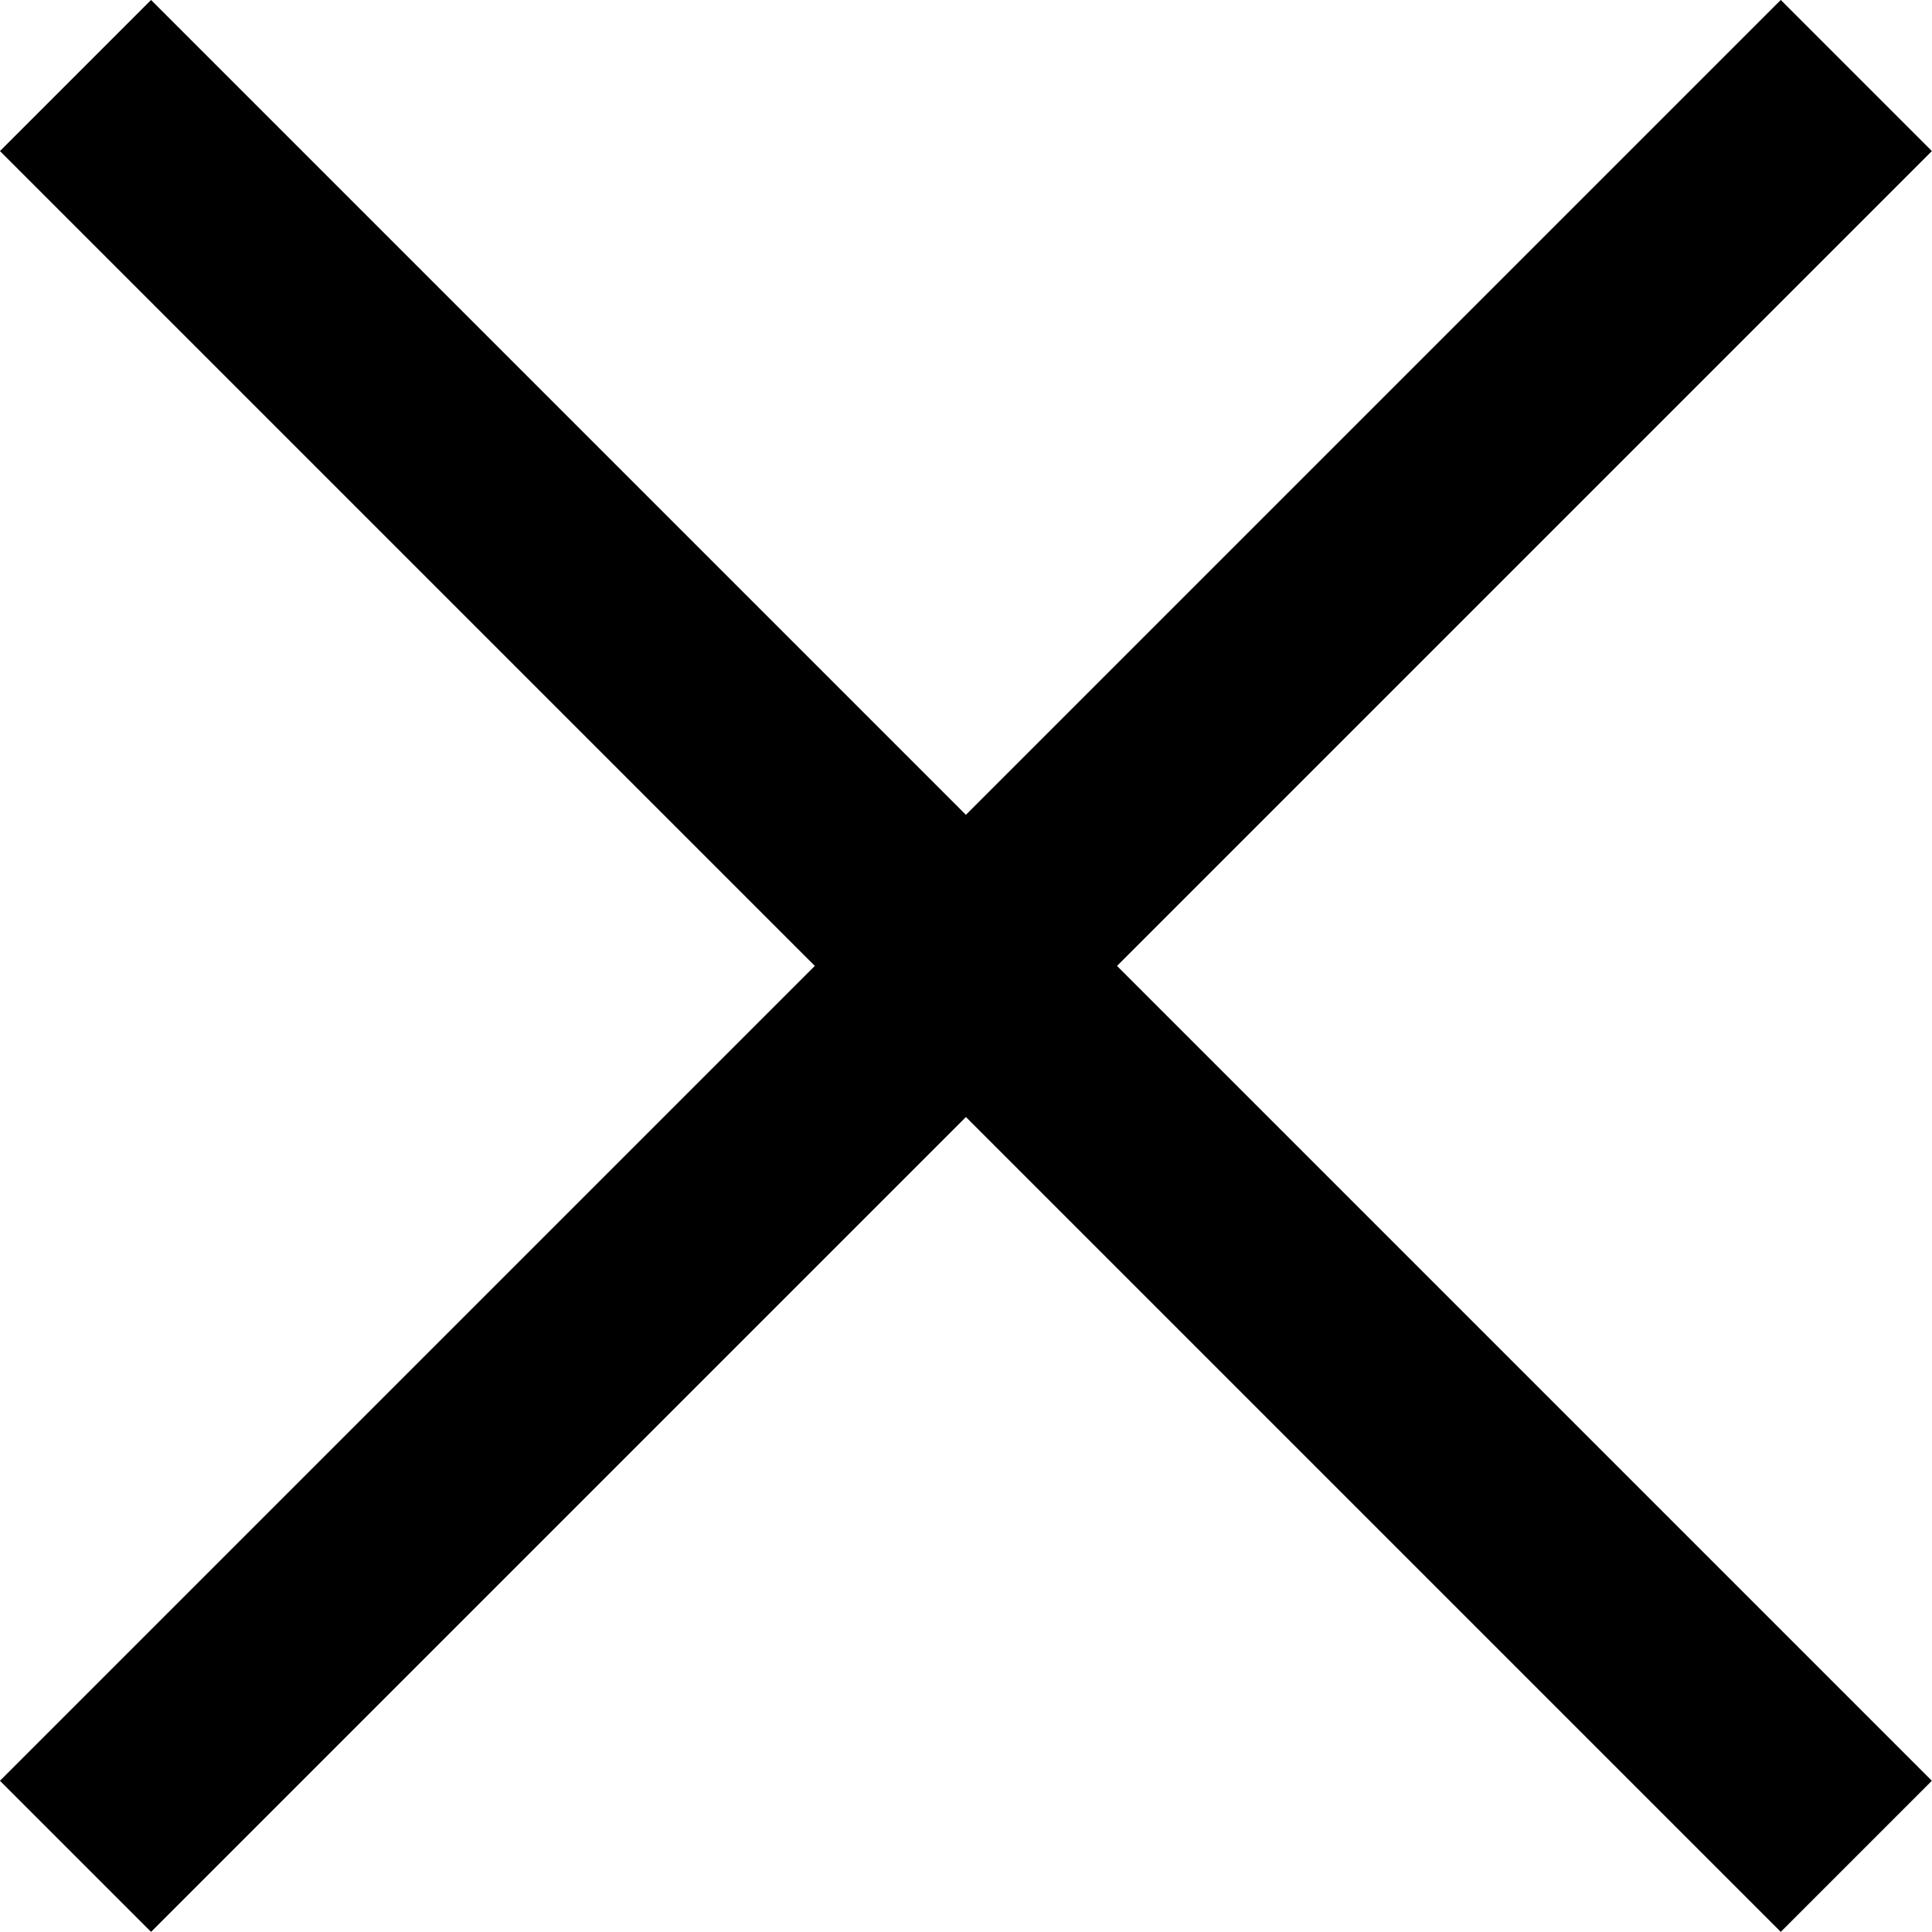
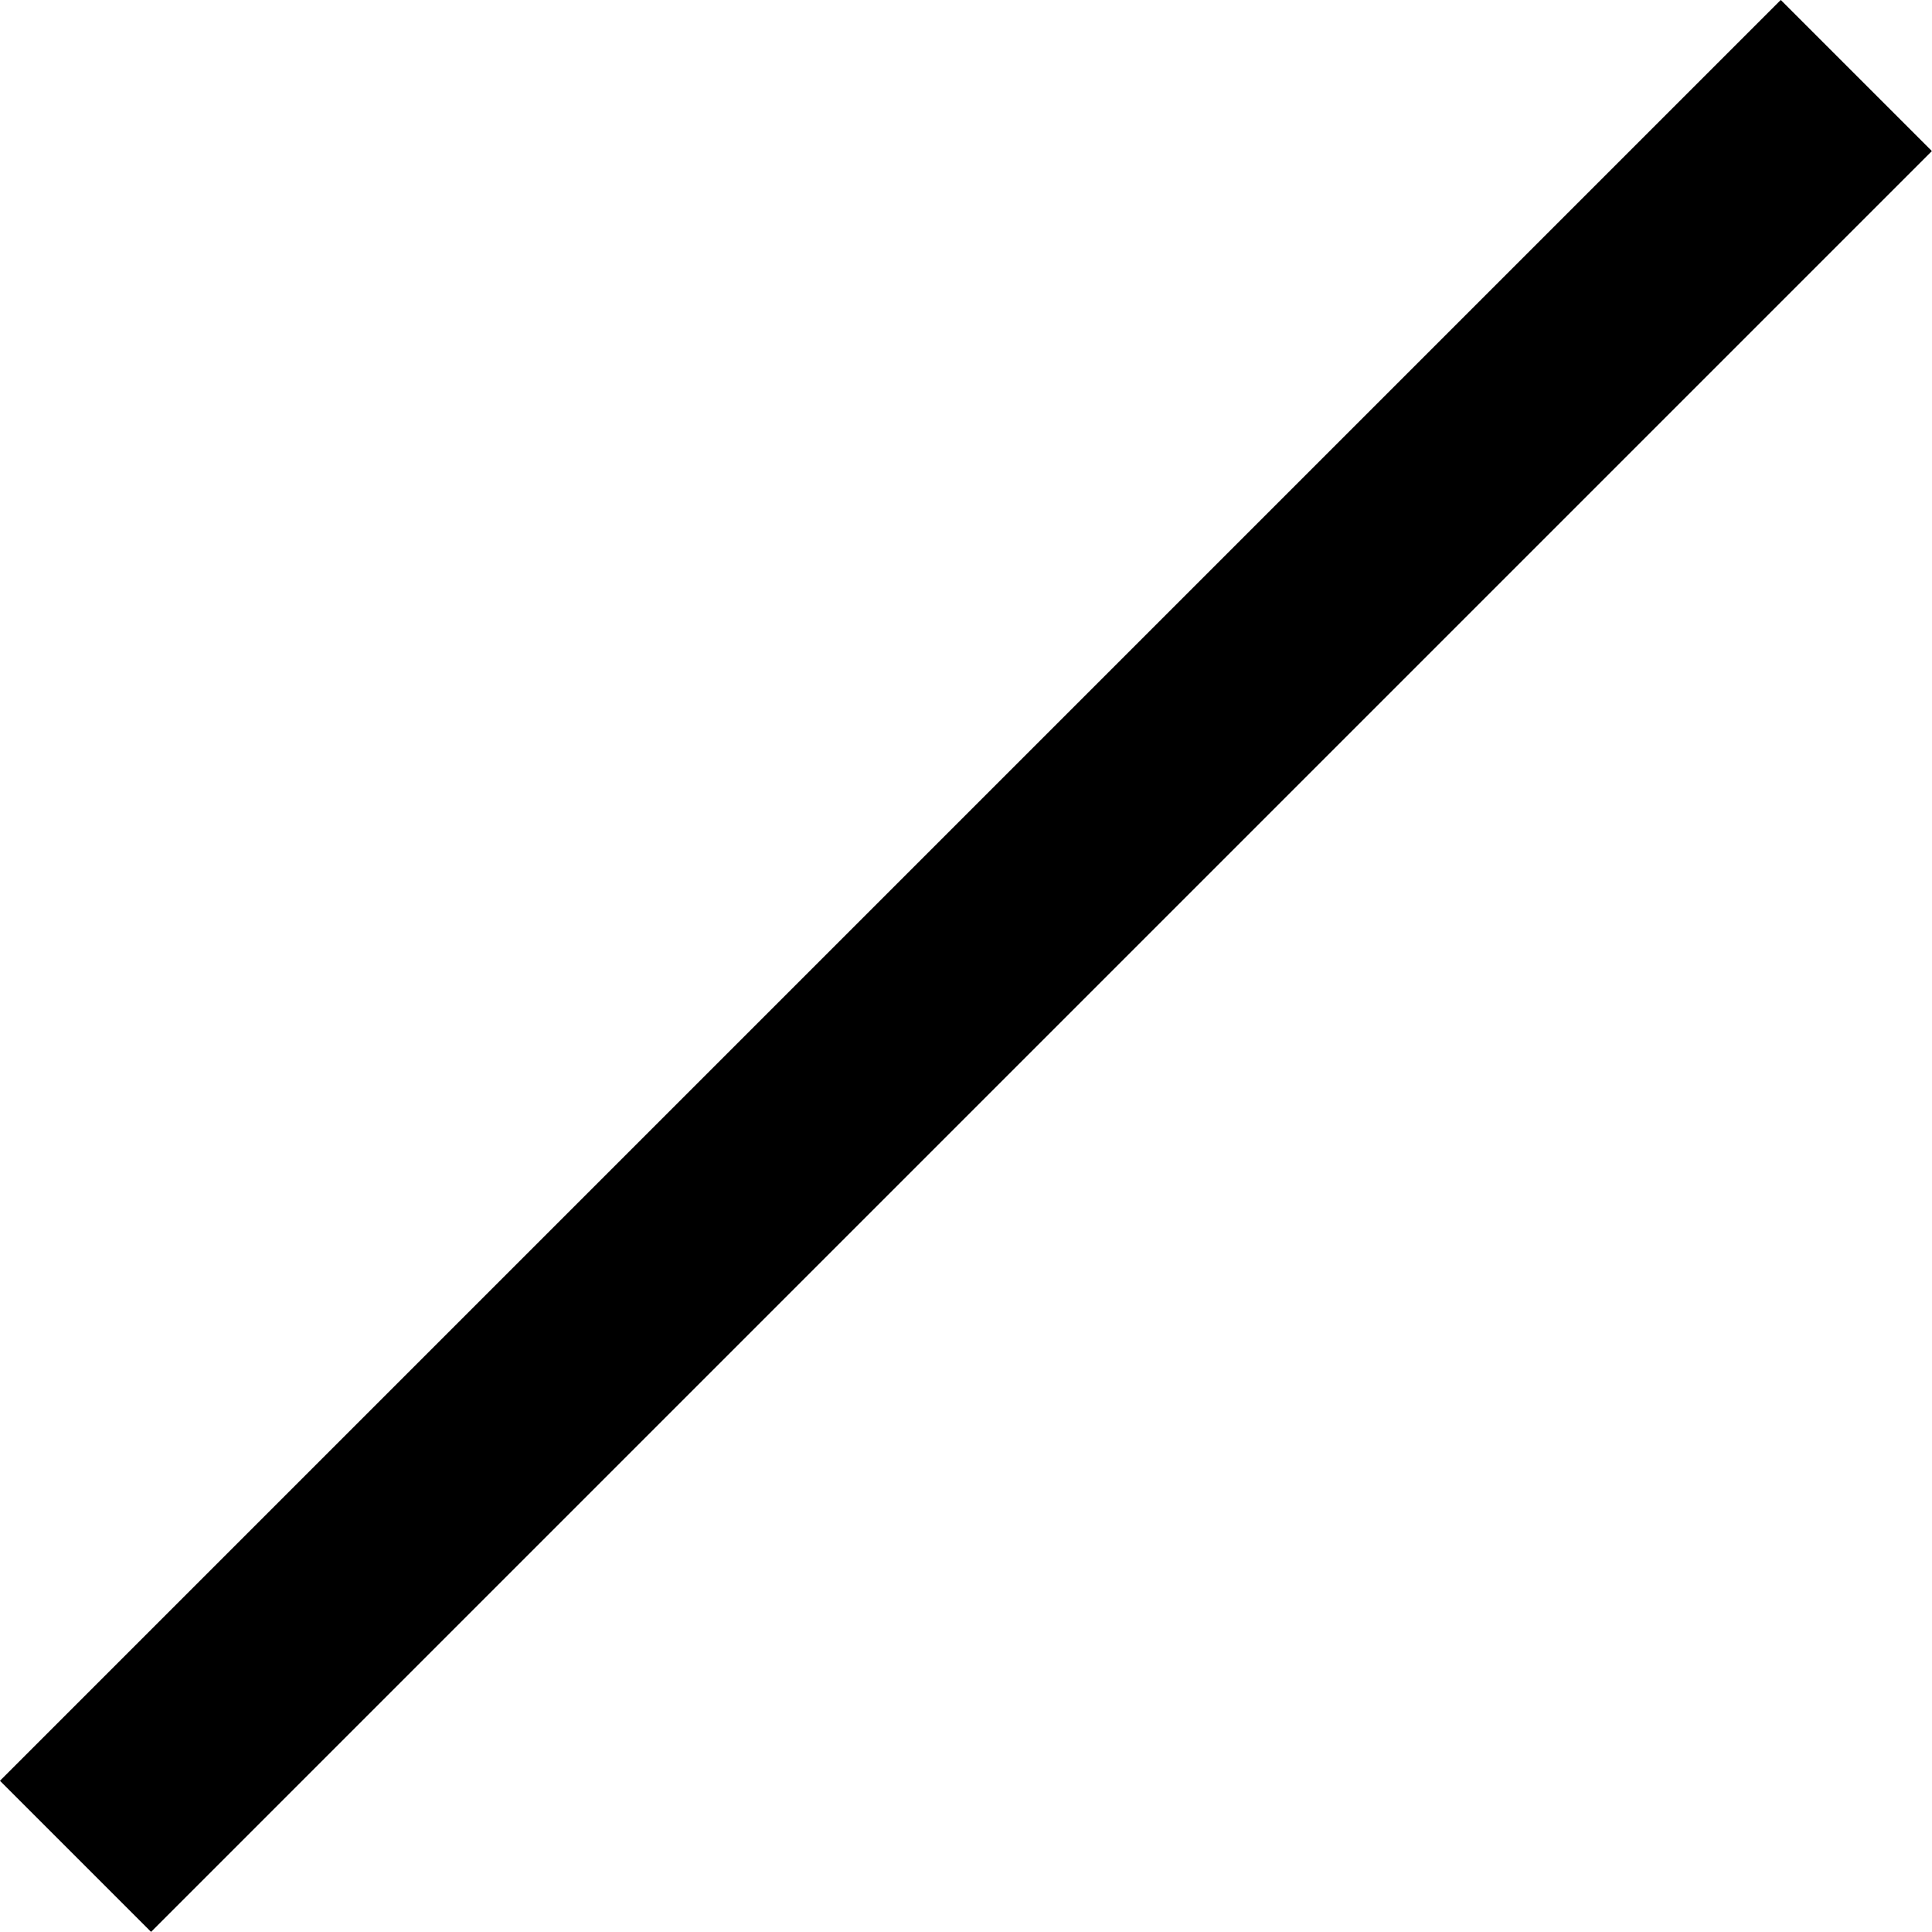
<svg xmlns="http://www.w3.org/2000/svg" width="10.849" height="10.849" viewBox="0 0 10.849 10.849">
  <g id="Group_11" data-name="Group 11" transform="translate(0.424 0.424)">
    <g id="Group_30" data-name="Group 30">
      <path id="Path_4" data-name="Path 4" d="M0,10,10,0" fill="none" stroke="#000" stroke-miterlimit="10" stroke-width="1.2" />
-       <path id="Path_4-2" data-name="Path 4" d="M0-10,10,0" transform="translate(0 10)" fill="none" stroke="#000" stroke-miterlimit="10" stroke-width="1.2" />
    </g>
  </g>
</svg>